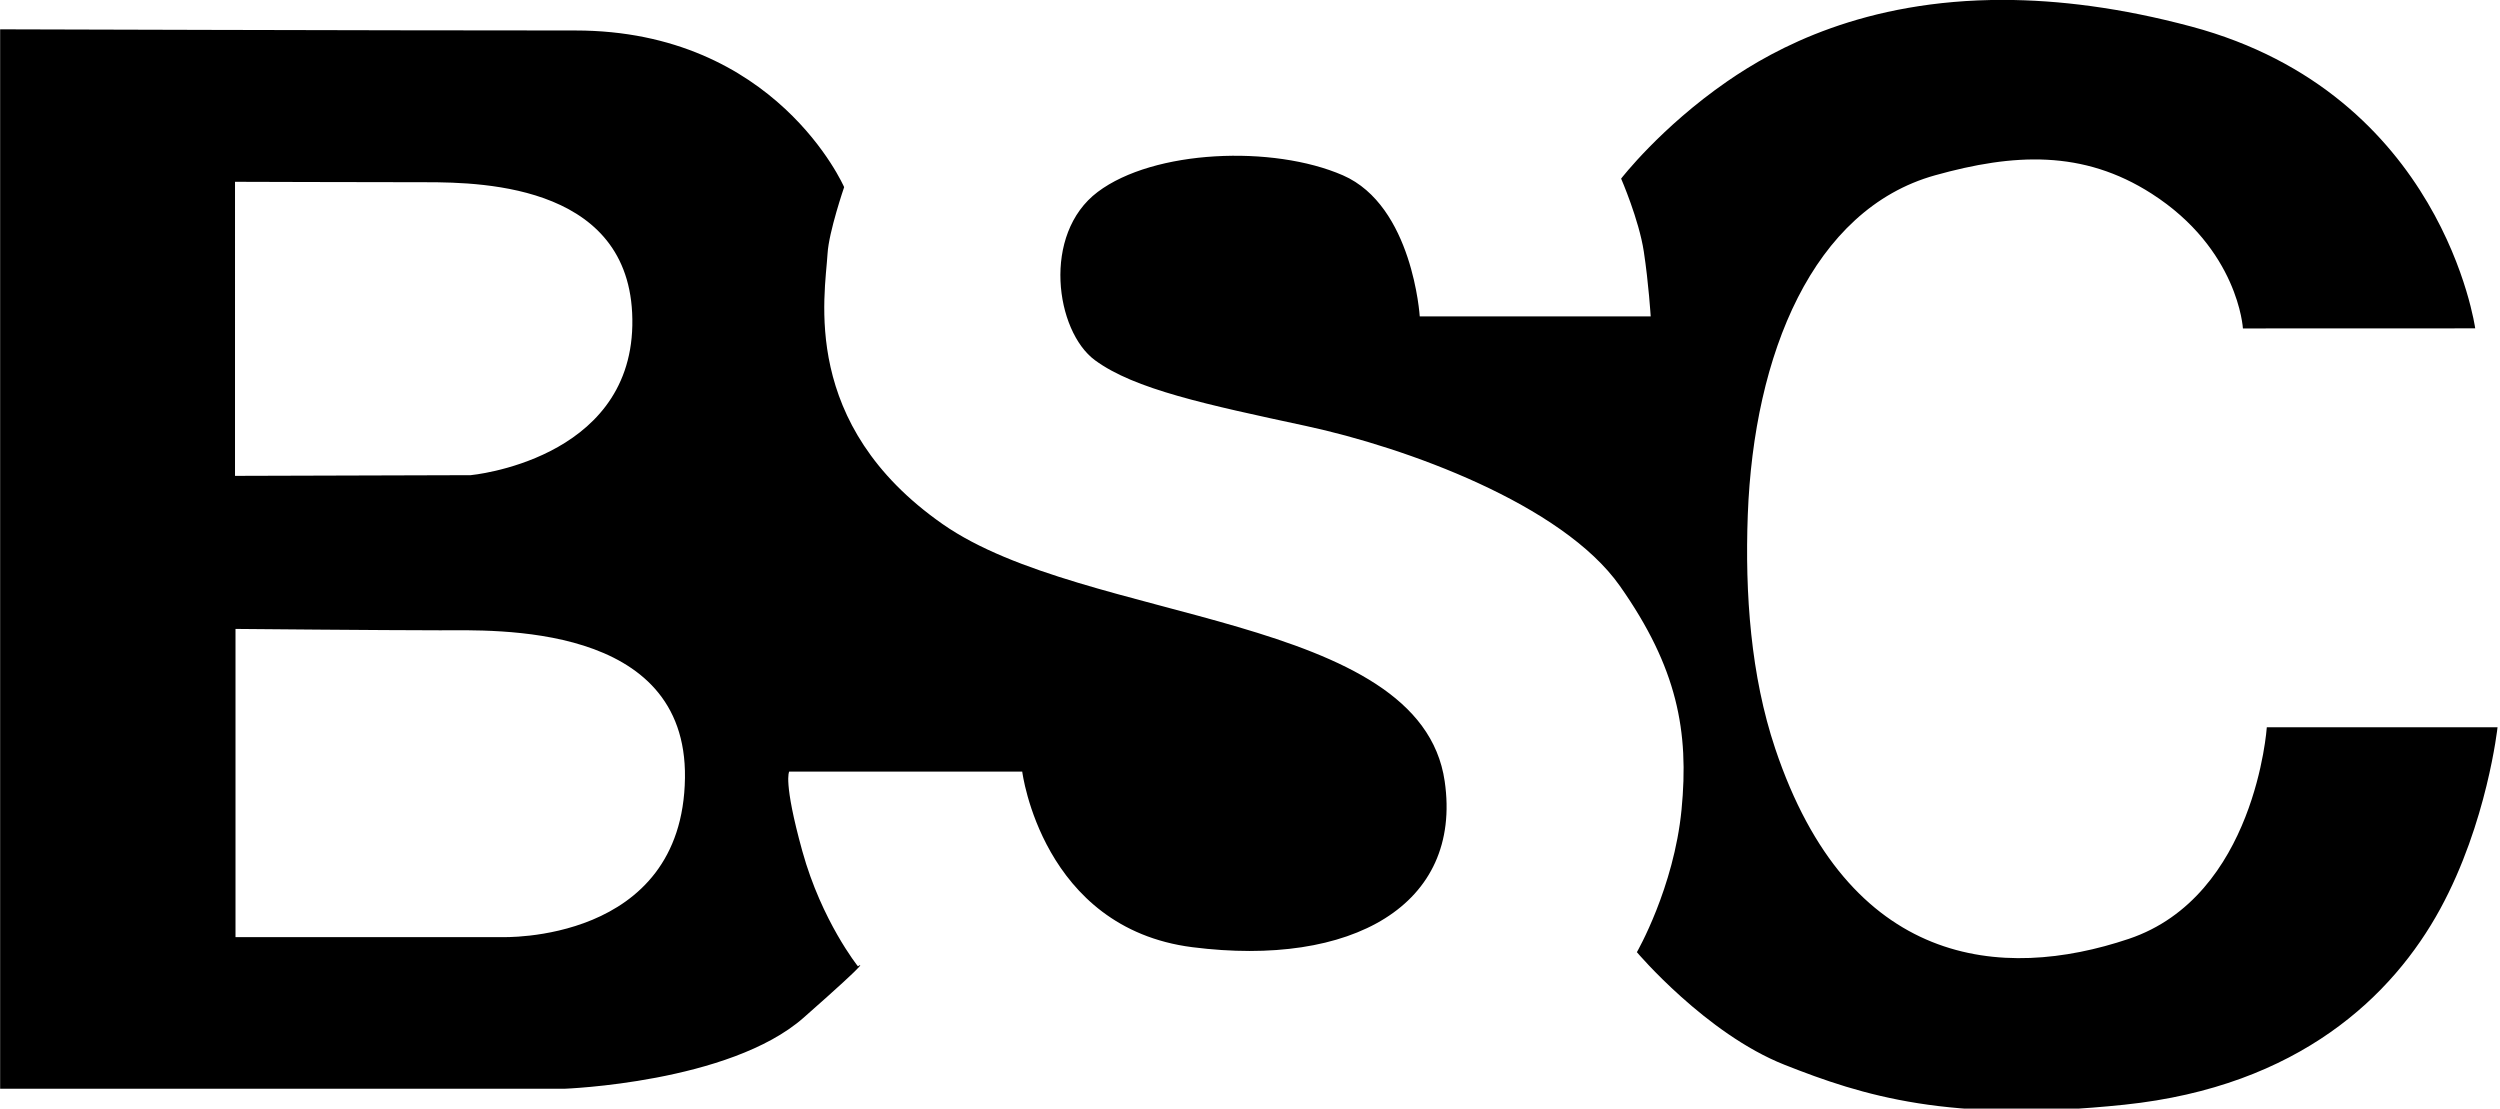
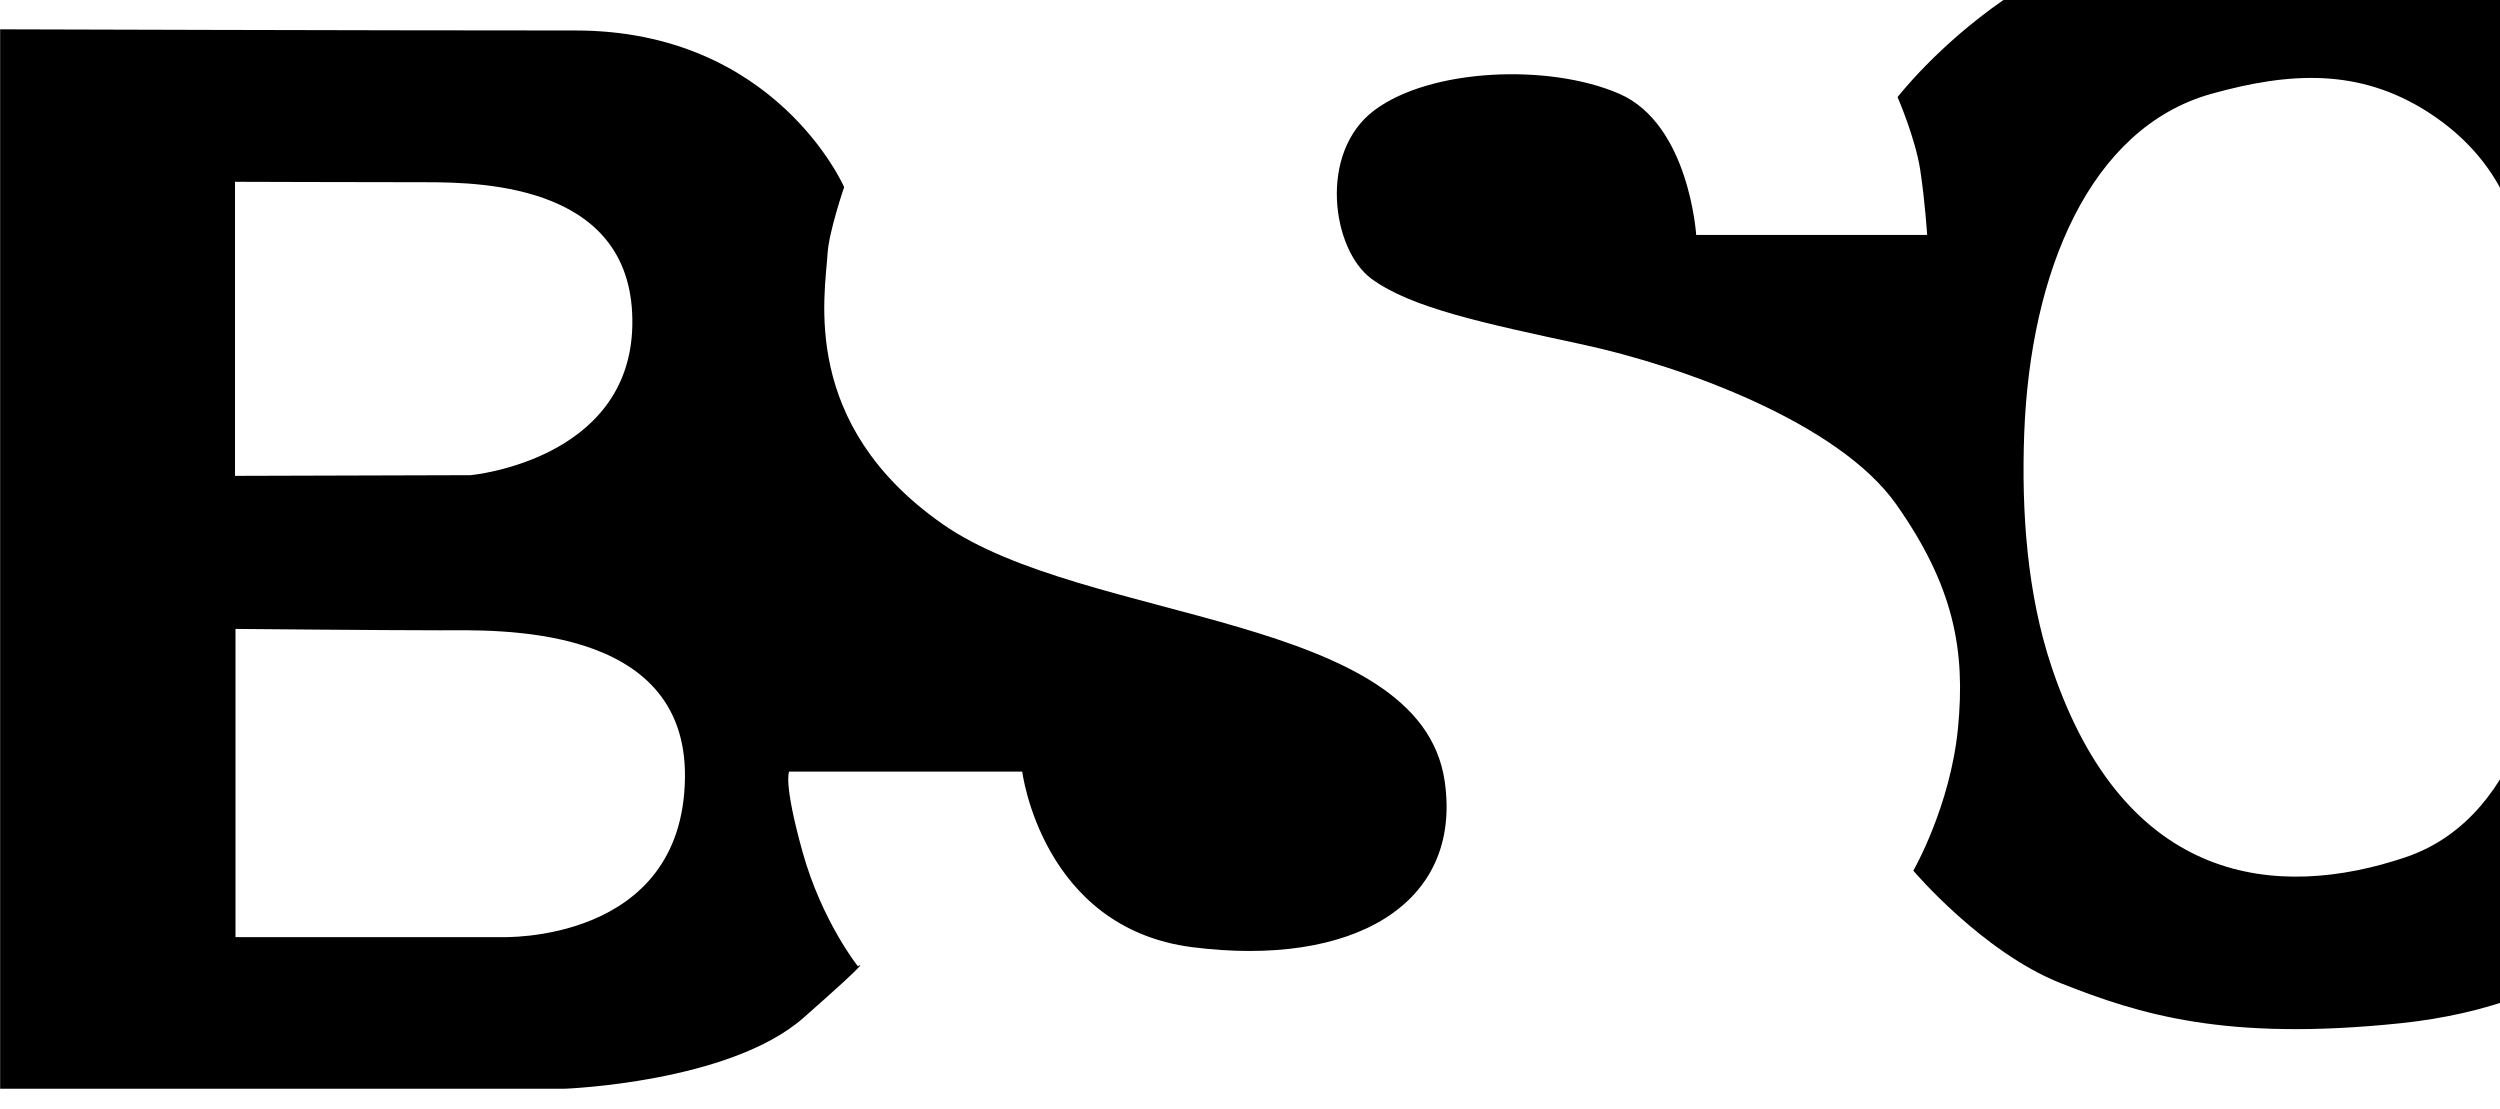
<svg xmlns="http://www.w3.org/2000/svg" xmlns:ns1="http://www.inkscape.org/namespaces/inkscape" xmlns:ns2="http://sodipodi.sourceforge.net/DTD/sodipodi-0.dtd" width="336mm" height="149mm" viewBox="0 0 336 149" version="1.1" id="svg5" xml:space="preserve" ns1:version="1.2.1 (9c6d41e410, 2022-07-14)" ns2:docname="bsc.svg">
  <ns2:namedview id="namedview7" pagecolor="#ffffff" bordercolor="#000000" borderopacity="0.25" ns1:showpageshadow="2" ns1:pageopacity="0.0" ns1:pagecheckerboard="0" ns1:deskcolor="#d1d1d1" ns1:document-units="mm" showgrid="false" ns1:zoom="0.52221046" ns1:cx="1200.6653" ns1:cy="450.01014" ns1:window-width="1920" ns1:window-height="1009" ns1:window-x="-8" ns1:window-y="-8" ns1:window-maximized="1" ns1:current-layer="layer1" />
  <defs id="defs2" />
  <g ns1:label="Layer 1" ns1:groupmode="layer" id="layer1">
-     <path id="path421" style="fill:#000000;fill-opacity:1;stroke-width:1.663;stroke-linecap:round;paint-order:stroke markers fill" d="M 269.282,-0.012 C 250.515,-0.047 238.562,6.495 232.128,10.942 c -8.951,6.187 -14.249,13.065 -14.249,13.065 0,0 2.395,5.511 3.047,9.792 0.652,4.282 0.927,8.727 0.927,8.727 h -31.04 c 0,0 -0.928,-14.87 -10.329,-18.965 -9.401,-4.095 -25.411,-3.444 -32.95,2.234 -7.539,5.678 -5.678,18.708 -0.372,22.618 5.305,3.909 14.986,5.957 28.389,8.843 13.403,2.885 34.439,10.518 42.164,21.501 7.725,10.983 9.308,19.546 8.284,30.064 -1.024,10.518 -6.003,19.151 -6.003,19.151 0,0 9.27,10.951 19.834,15.13 10.563,4.179 22.144,7.837 45.693,5.37 23.549,-2.467 36.117,-14.716 42.435,-26.3 6.318,-11.584 7.711,-24.428 7.711,-24.428 h -31.01 c 0,0 -1.514,22.717 -18.56,28.443 -17.046,5.726 -37.647,3.883 -47.519,-25.602 -3.263,-9.747 -4.075,-20.722 -3.678,-31.388 0.805,-21.602 8.746,-41.046 25.165,-45.635 10.556,-2.951 19.887,-3.446 29.106,2.461 11.683,7.487 12.275,18.12 12.275,18.12 l 31.22,-0.011 c 0,0 -4.337,-31.502 -38.144,-40.56 -9.508,-2.548 -17.895,-3.569 -25.239,-3.583 z M 0.019,3.941 V 146.33 H 75.815 c 0,0 22.246,-0.794 32.184,-9.548 9.938,-8.754 7.306,-6.91 7.306,-6.91 0,0 -4.863,-6.067 -7.469,-15.468 -2.606,-9.401 -1.768,-10.704 -1.768,-10.704 h 31.319 c 0,0 2.632,21.028 22.871,23.604 21.406,2.724 36.32,-5.631 33.909,-22.301 C 190.893,82.374 145.909,83.866 126.691,70.44 107.472,57.013 110.888,39.708 111.224,34.076 c 0.175,-2.935 2.229,-8.925 2.229,-8.925 0,0 -9.139,-21.054 -36.124,-21.054 -26.985,0 -77.309,-0.156 -77.309,-0.156 z M 31.586,24.434 c 0,0 17.657,0.057 25.661,0.057 8.005,0 28.122,0.505 27.738,19.267 C 84.613,61.908 63.258,63.863 63.258,63.863 l -31.672,0.093 z m 0.065,60.093 c 0,0 20.105,0.186 27.458,0.186 7.353,0 33.229,-1.116 32.95,19.826 -0.298,22.342 -24.666,21.408 -24.666,21.408 h -35.742 z" />
+     <path id="path421" style="fill:#000000;fill-opacity:1;stroke-width:1.663;stroke-linecap:round;paint-order:stroke markers fill" d="M 269.282,-0.012 c -8.951,6.187 -14.249,13.065 -14.249,13.065 0,0 2.395,5.511 3.047,9.792 0.652,4.282 0.927,8.727 0.927,8.727 h -31.04 c 0,0 -0.928,-14.87 -10.329,-18.965 -9.401,-4.095 -25.411,-3.444 -32.95,2.234 -7.539,5.678 -5.678,18.708 -0.372,22.618 5.305,3.909 14.986,5.957 28.389,8.843 13.403,2.885 34.439,10.518 42.164,21.501 7.725,10.983 9.308,19.546 8.284,30.064 -1.024,10.518 -6.003,19.151 -6.003,19.151 0,0 9.27,10.951 19.834,15.13 10.563,4.179 22.144,7.837 45.693,5.37 23.549,-2.467 36.117,-14.716 42.435,-26.3 6.318,-11.584 7.711,-24.428 7.711,-24.428 h -31.01 c 0,0 -1.514,22.717 -18.56,28.443 -17.046,5.726 -37.647,3.883 -47.519,-25.602 -3.263,-9.747 -4.075,-20.722 -3.678,-31.388 0.805,-21.602 8.746,-41.046 25.165,-45.635 10.556,-2.951 19.887,-3.446 29.106,2.461 11.683,7.487 12.275,18.12 12.275,18.12 l 31.22,-0.011 c 0,0 -4.337,-31.502 -38.144,-40.56 -9.508,-2.548 -17.895,-3.569 -25.239,-3.583 z M 0.019,3.941 V 146.33 H 75.815 c 0,0 22.246,-0.794 32.184,-9.548 9.938,-8.754 7.306,-6.91 7.306,-6.91 0,0 -4.863,-6.067 -7.469,-15.468 -2.606,-9.401 -1.768,-10.704 -1.768,-10.704 h 31.319 c 0,0 2.632,21.028 22.871,23.604 21.406,2.724 36.32,-5.631 33.909,-22.301 C 190.893,82.374 145.909,83.866 126.691,70.44 107.472,57.013 110.888,39.708 111.224,34.076 c 0.175,-2.935 2.229,-8.925 2.229,-8.925 0,0 -9.139,-21.054 -36.124,-21.054 -26.985,0 -77.309,-0.156 -77.309,-0.156 z M 31.586,24.434 c 0,0 17.657,0.057 25.661,0.057 8.005,0 28.122,0.505 27.738,19.267 C 84.613,61.908 63.258,63.863 63.258,63.863 l -31.672,0.093 z m 0.065,60.093 c 0,0 20.105,0.186 27.458,0.186 7.353,0 33.229,-1.116 32.95,19.826 -0.298,22.342 -24.666,21.408 -24.666,21.408 h -35.742 z" />
  </g>
</svg>